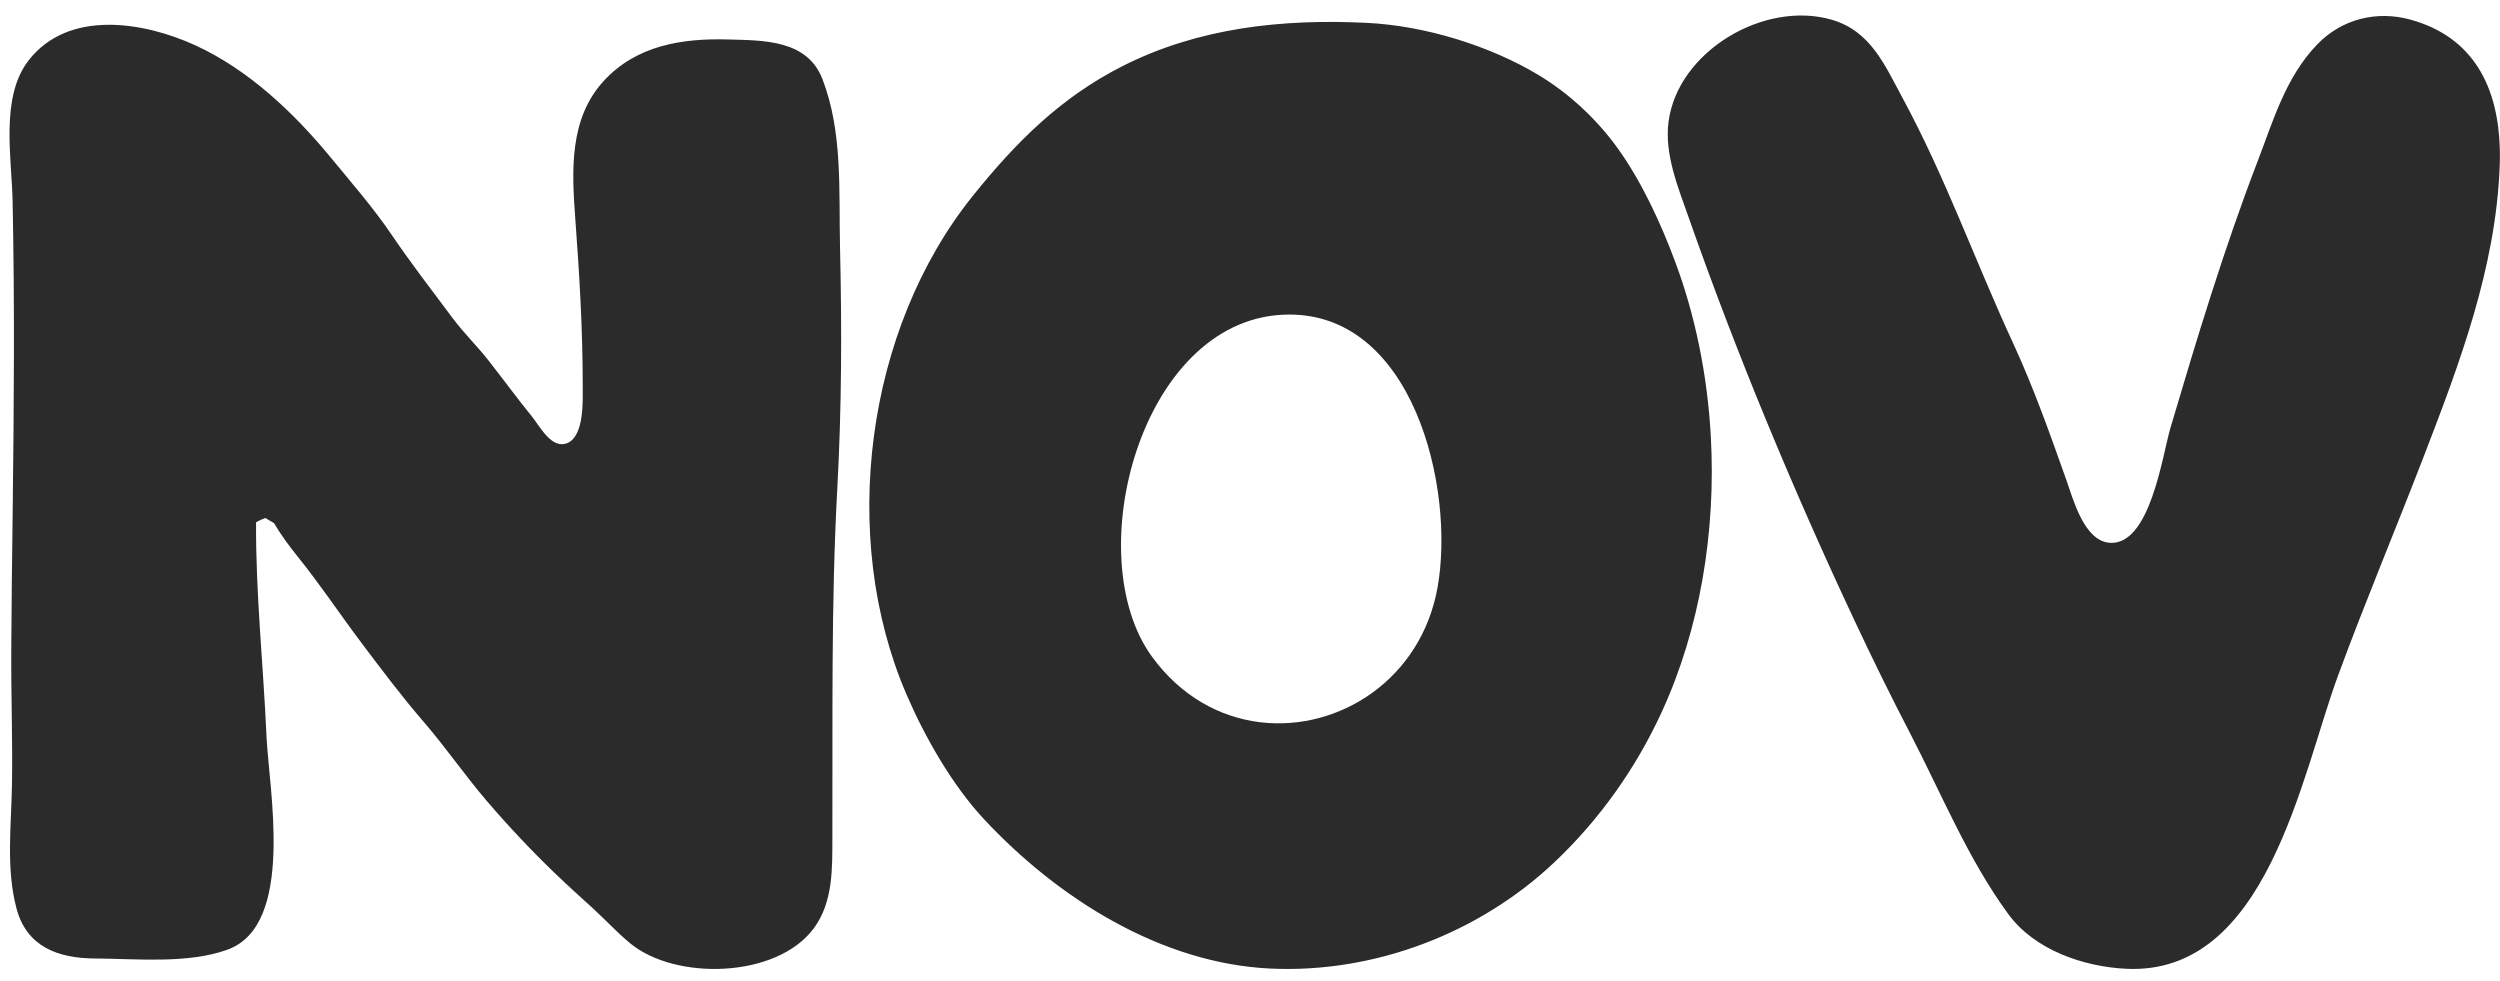
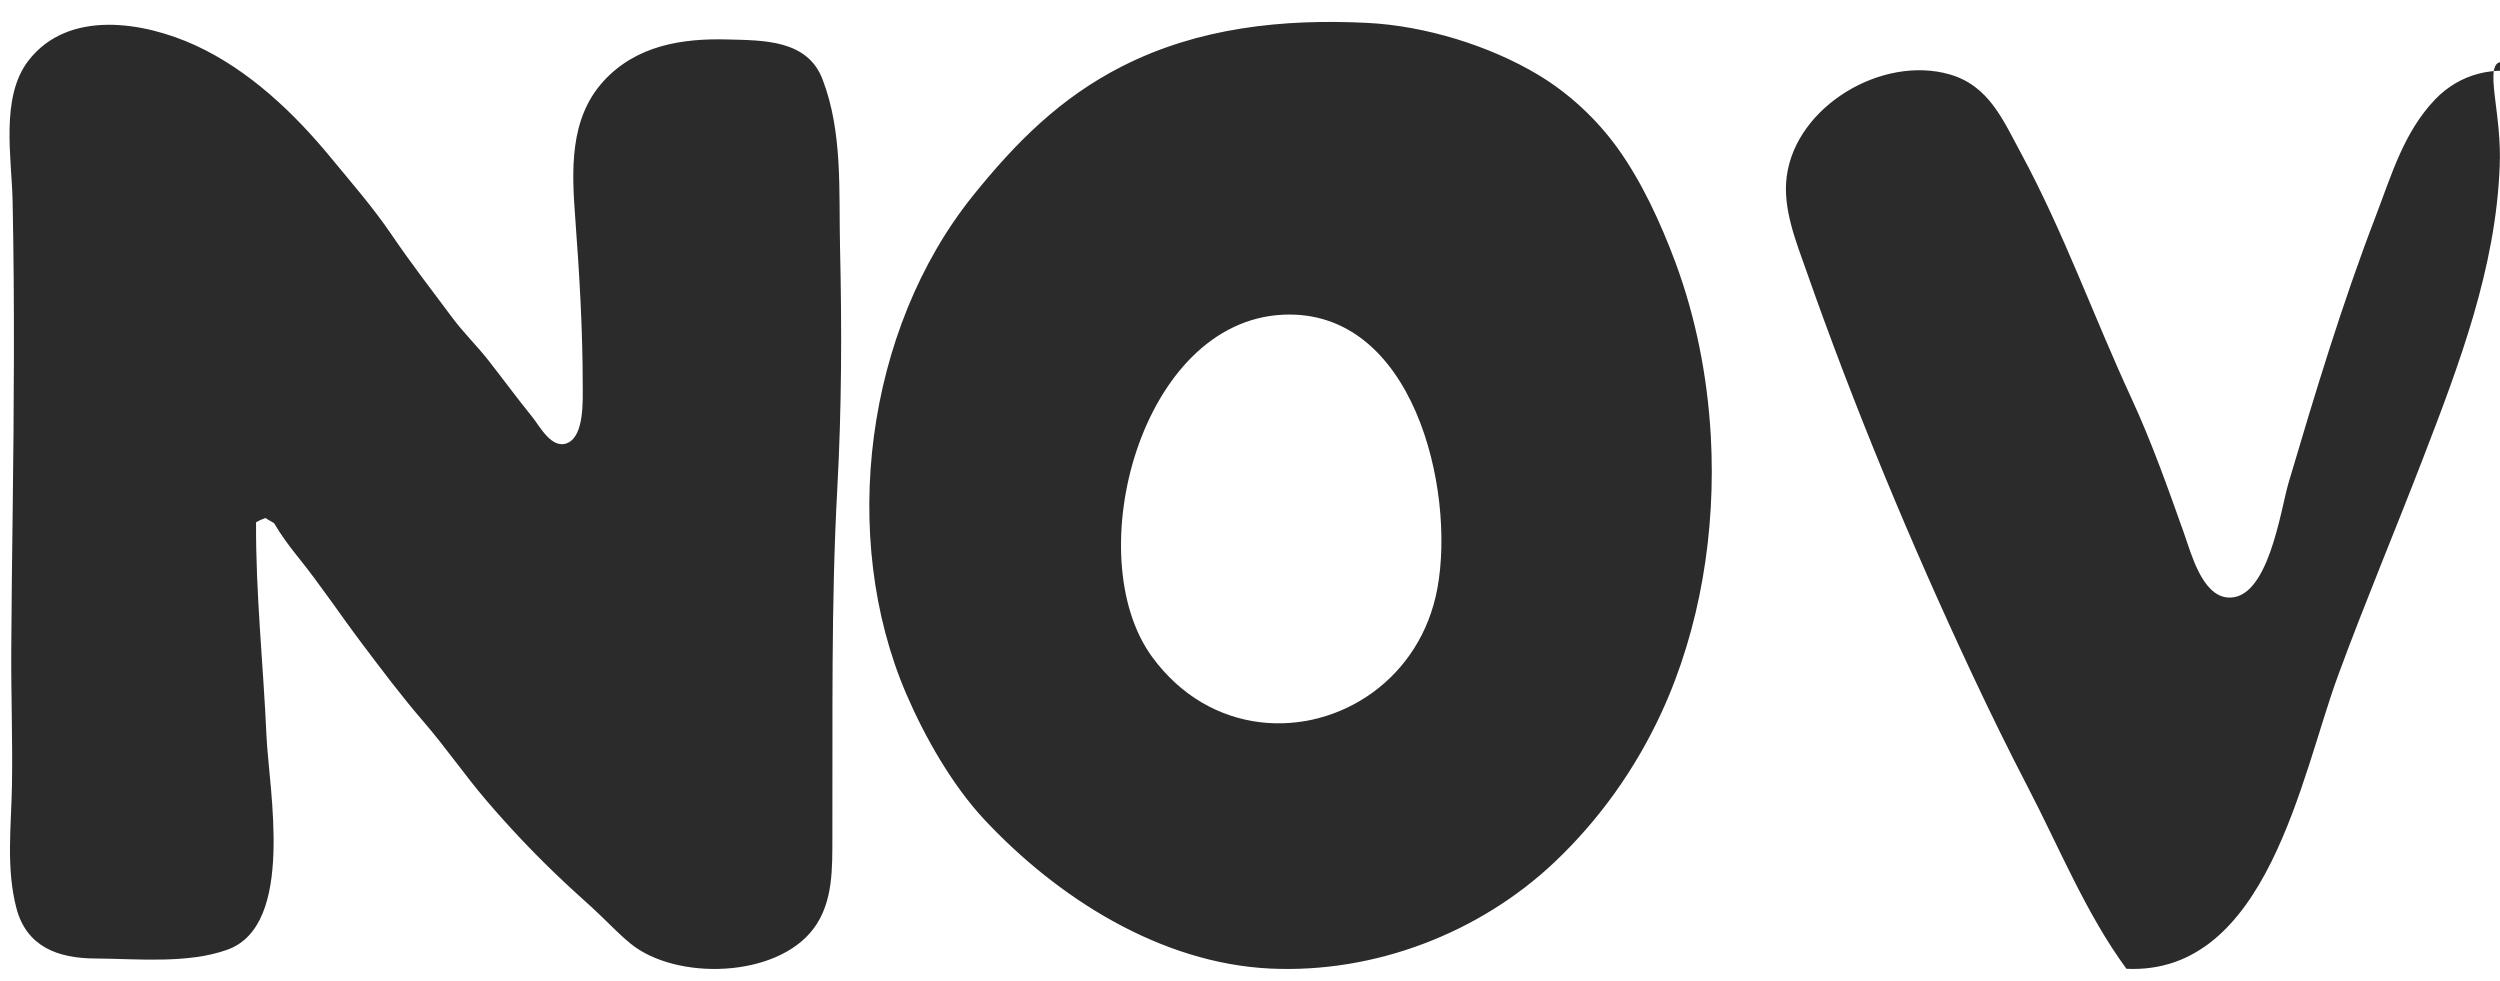
<svg xmlns="http://www.w3.org/2000/svg" fill="#000000" height="195.9" preserveAspectRatio="xMidYMid meet" version="1" viewBox="-1.9 -3.1 499.4 195.9" width="499.4" zoomAndPan="magnify">
  <g id="change1_1">
-     <path d="M332.754,49.24c-2.864-7.695-6.697-16.043-11.512-22.735c-4.171-5.793-9.693-10.948-15.83-14.635 c-9.821-5.899-22.736-9.831-34.197-10.399c-16.868-0.837-33.69,0.922-48.948,8.67c-12.351,6.271-21.296,15.246-29.872,25.929 c-21.396,26.657-26.768,68.015-13.252,99.463c3.69,8.585,9.159,18.196,15.572,25.063c14.656,15.691,35.202,28.741,57.128,29.783 c20.758,0.984,41.757-7.025,56.814-21.279c8.953-8.476,16.196-18.69,21.354-29.882c7.688-16.683,10.904-36.178,9.839-55.228 C339.177,71.954,336.795,60.098,332.754,49.24z M285.234,114.427c-1.655,8.991-6.474,16.075-12.81,20.723 c-13.089,9.599-32.655,8.795-44.216-7.085c-14.601-20.059-2.279-66.96,26.177-68.298C280.432,58.542,288.877,94.653,285.234,114.427 z M165.902,46.221c0.377,16.107,0.336,32.233-0.546,48.324c-1.266,23.105-0.893,46.4-0.979,69.437 c-0.023,6.278,0.208,13.099-3.745,18.399c-7.418,9.954-27.562,10.425-36.623,2.975c-2.622-2.157-4.943-4.701-7.452-6.992 c-2.429-2.21-4.871-4.402-7.242-6.675c-4.925-4.718-9.652-9.732-14.082-14.917c-4.358-5.104-8.136-10.638-12.53-15.714 c-4.366-5.056-8.316-10.325-12.333-15.652c-4.312-5.722-8.268-11.692-12.766-17.267c-1.737-2.157-3.365-4.363-4.765-6.743 c-0.569-0.343-1.163-0.651-1.722-1.015c-0.69,0.236-1.253,0.492-1.866,0.842c-0.085,14.265,1.458,28.53,2.087,42.771 c0.462,10.469,5.812,37.705-7.8,42.613c-7.962,2.874-18.117,1.806-26.479,1.76c-7.307-0.04-13.632-2.291-15.674-10.035 c-2.102-7.975-1.035-16.404-0.896-24.536c0.156-9.035-0.19-18.07-0.139-27.104c0.05-9.163,0.166-18.326,0.281-27.488 C0.889,78.499,1.04,57.811,0.62,37.108C0.447,28.518-1.886,16.32,3.795,8.989c7.98-10.295,23.104-7.724,33.323-3.037 c10.667,4.892,19.7,13.479,27.084,22.455c4.151,5.047,8.4,9.895,12.078,15.312c3.906,5.753,8.109,11.207,12.271,16.771 c2.182,2.917,4.809,5.462,7.058,8.325c2.943,3.749,5.759,7.601,8.764,11.302c1.565,1.925,3.933,6.647,7.108,5.268 c3.366-1.462,3.023-8.619,3.025-11.446c0.003-11.119-0.663-22.313-1.489-33.399c-0.709-9.508-1.243-19.917,5.672-27.46 c6.528-7.118,15.676-8.552,24.794-8.299c7.12,0.198,15.886,0.016,18.927,7.958C166.481,23.369,165.641,35.067,165.902,46.221z M497.466,26.751c0.027,1.085,0.018,2.187-0.024,3.3c-0.761,20.389-8.063,39.584-15.318,58.403 c-5.594,14.516-11.626,28.857-16.997,43.458c-7.334,19.935-14.155,59.827-42.247,58.514c-8.55-0.4-18.339-3.744-23.606-10.932 c-8.085-11.038-13.348-24.06-19.627-36.143c-3.888-7.48-7.601-15.049-11.178-22.68c-12.282-26.18-23.503-53.161-33.085-80.454 c-2.09-5.955-4.826-12.563-3.974-19.018c1.859-14.07,19.125-24.28,32.613-20.353c7.785,2.268,10.598,9.101,14.123,15.609 c8.553,15.79,14.541,32.667,22.063,48.933c4.121,8.915,7.324,17.999,10.605,27.224c1.379,3.878,3.535,12.224,8.604,12.706 c8.187,0.78,10.644-17.517,12.249-22.944c5.282-17.845,10.703-35.778,17.378-53.156c3.174-8.261,5.604-16.809,11.873-23.373 c4.949-5.184,11.979-6.886,18.729-5.016C492.422,4.367,497.166,14.579,497.466,26.751z" fill="#2b2b2b" />
+     <path d="M332.754,49.24c-2.864-7.695-6.697-16.043-11.512-22.735c-4.171-5.793-9.693-10.948-15.83-14.635 c-9.821-5.899-22.736-9.831-34.197-10.399c-16.868-0.837-33.69,0.922-48.948,8.67c-12.351,6.271-21.296,15.246-29.872,25.929 c-21.396,26.657-26.768,68.015-13.252,99.463c3.69,8.585,9.159,18.196,15.572,25.063c14.656,15.691,35.202,28.741,57.128,29.783 c20.758,0.984,41.757-7.025,56.814-21.279c8.953-8.476,16.196-18.69,21.354-29.882c7.688-16.683,10.904-36.178,9.839-55.228 C339.177,71.954,336.795,60.098,332.754,49.24z M285.234,114.427c-1.655,8.991-6.474,16.075-12.81,20.723 c-13.089,9.599-32.655,8.795-44.216-7.085c-14.601-20.059-2.279-66.96,26.177-68.298C280.432,58.542,288.877,94.653,285.234,114.427 z M165.902,46.221c0.377,16.107,0.336,32.233-0.546,48.324c-1.266,23.105-0.893,46.4-0.979,69.437 c-0.023,6.278,0.208,13.099-3.745,18.399c-7.418,9.954-27.562,10.425-36.623,2.975c-2.622-2.157-4.943-4.701-7.452-6.992 c-2.429-2.21-4.871-4.402-7.242-6.675c-4.925-4.718-9.652-9.732-14.082-14.917c-4.358-5.104-8.136-10.638-12.53-15.714 c-4.366-5.056-8.316-10.325-12.333-15.652c-4.312-5.722-8.268-11.692-12.766-17.267c-1.737-2.157-3.365-4.363-4.765-6.743 c-0.569-0.343-1.163-0.651-1.722-1.015c-0.69,0.236-1.253,0.492-1.866,0.842c-0.085,14.265,1.458,28.53,2.087,42.771 c0.462,10.469,5.812,37.705-7.8,42.613c-7.962,2.874-18.117,1.806-26.479,1.76c-7.307-0.04-13.632-2.291-15.674-10.035 c-2.102-7.975-1.035-16.404-0.896-24.536c0.156-9.035-0.19-18.07-0.139-27.104c0.05-9.163,0.166-18.326,0.281-27.488 C0.889,78.499,1.04,57.811,0.62,37.108C0.447,28.518-1.886,16.32,3.795,8.989c7.98-10.295,23.104-7.724,33.323-3.037 c10.667,4.892,19.7,13.479,27.084,22.455c4.151,5.047,8.4,9.895,12.078,15.312c3.906,5.753,8.109,11.207,12.271,16.771 c2.182,2.917,4.809,5.462,7.058,8.325c2.943,3.749,5.759,7.601,8.764,11.302c1.565,1.925,3.933,6.647,7.108,5.268 c3.366-1.462,3.023-8.619,3.025-11.446c0.003-11.119-0.663-22.313-1.489-33.399c-0.709-9.508-1.243-19.917,5.672-27.46 c6.528-7.118,15.676-8.552,24.794-8.299c7.12,0.198,15.886,0.016,18.927,7.958C166.481,23.369,165.641,35.067,165.902,46.221z M497.466,26.751c0.027,1.085,0.018,2.187-0.024,3.3c-0.761,20.389-8.063,39.584-15.318,58.403 c-5.594,14.516-11.626,28.857-16.997,43.458c-7.334,19.935-14.155,59.827-42.247,58.514c-8.085-11.038-13.348-24.06-19.627-36.143c-3.888-7.48-7.601-15.049-11.178-22.68c-12.282-26.18-23.503-53.161-33.085-80.454 c-2.09-5.955-4.826-12.563-3.974-19.018c1.859-14.07,19.125-24.28,32.613-20.353c7.785,2.268,10.598,9.101,14.123,15.609 c8.553,15.79,14.541,32.667,22.063,48.933c4.121,8.915,7.324,17.999,10.605,27.224c1.379,3.878,3.535,12.224,8.604,12.706 c8.187,0.78,10.644-17.517,12.249-22.944c5.282-17.845,10.703-35.778,17.378-53.156c3.174-8.261,5.604-16.809,11.873-23.373 c4.949-5.184,11.979-6.886,18.729-5.016C492.422,4.367,497.166,14.579,497.466,26.751z" fill="#2b2b2b" />
  </g>
</svg>